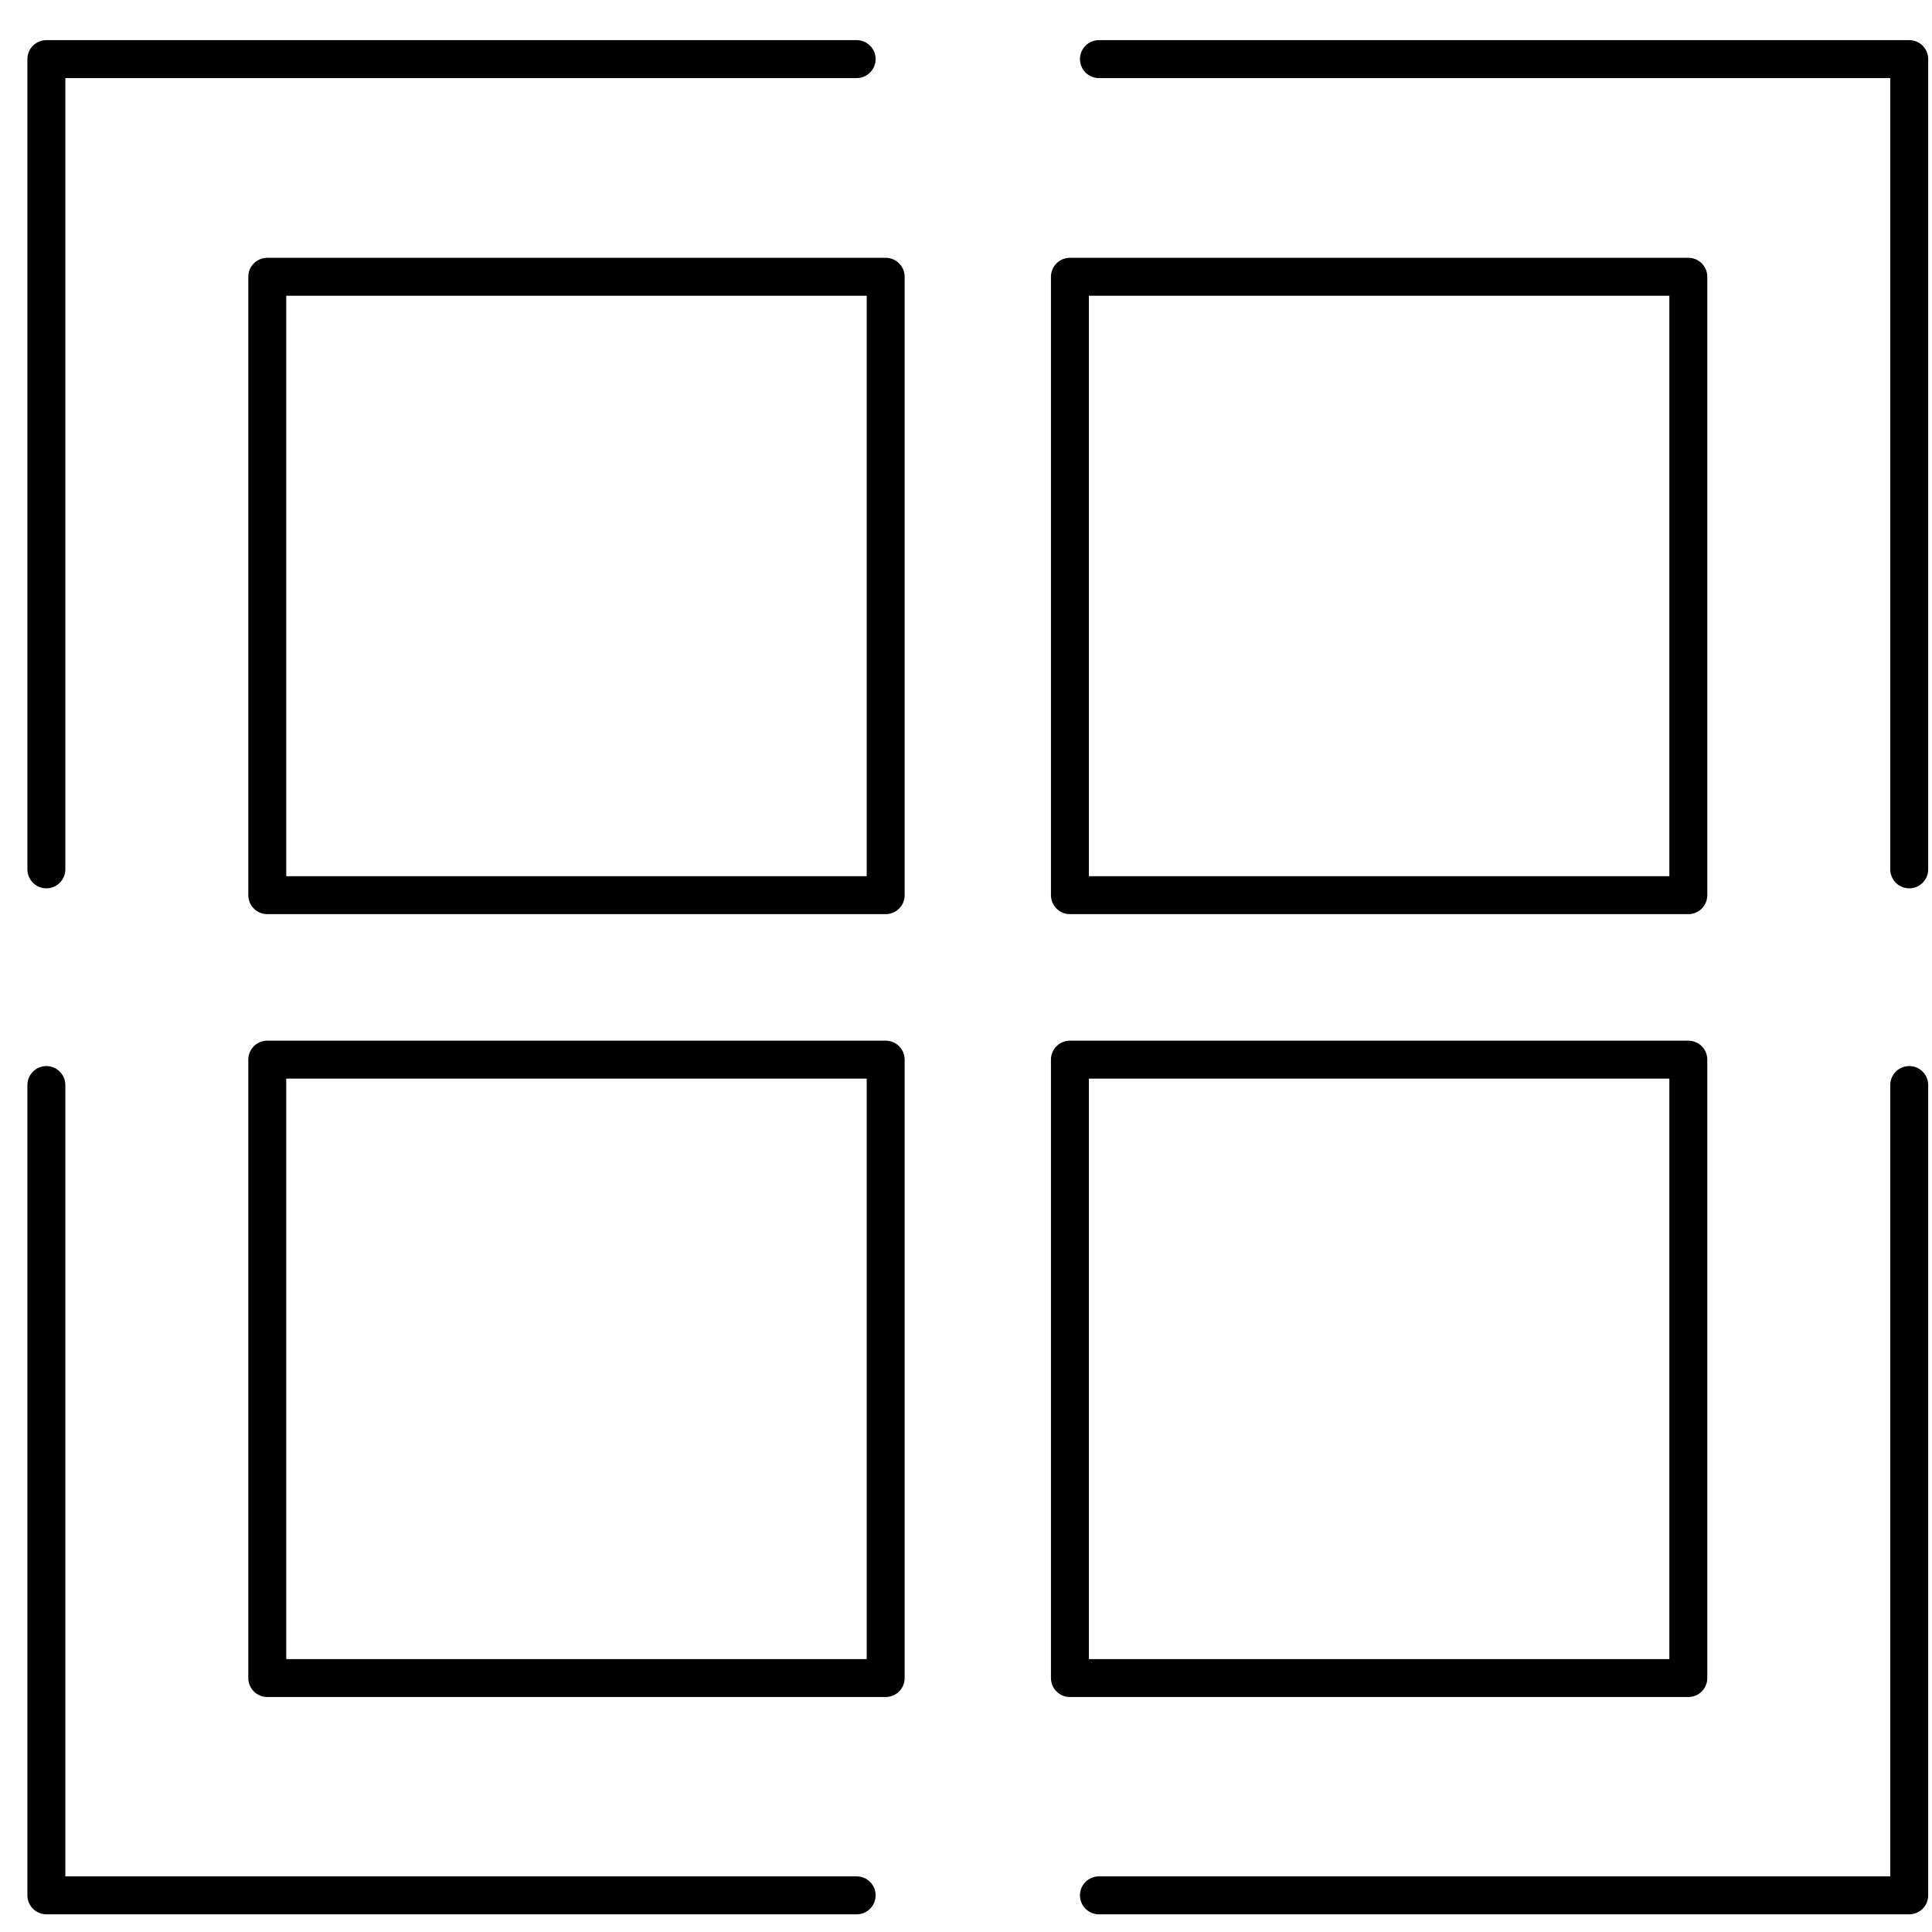
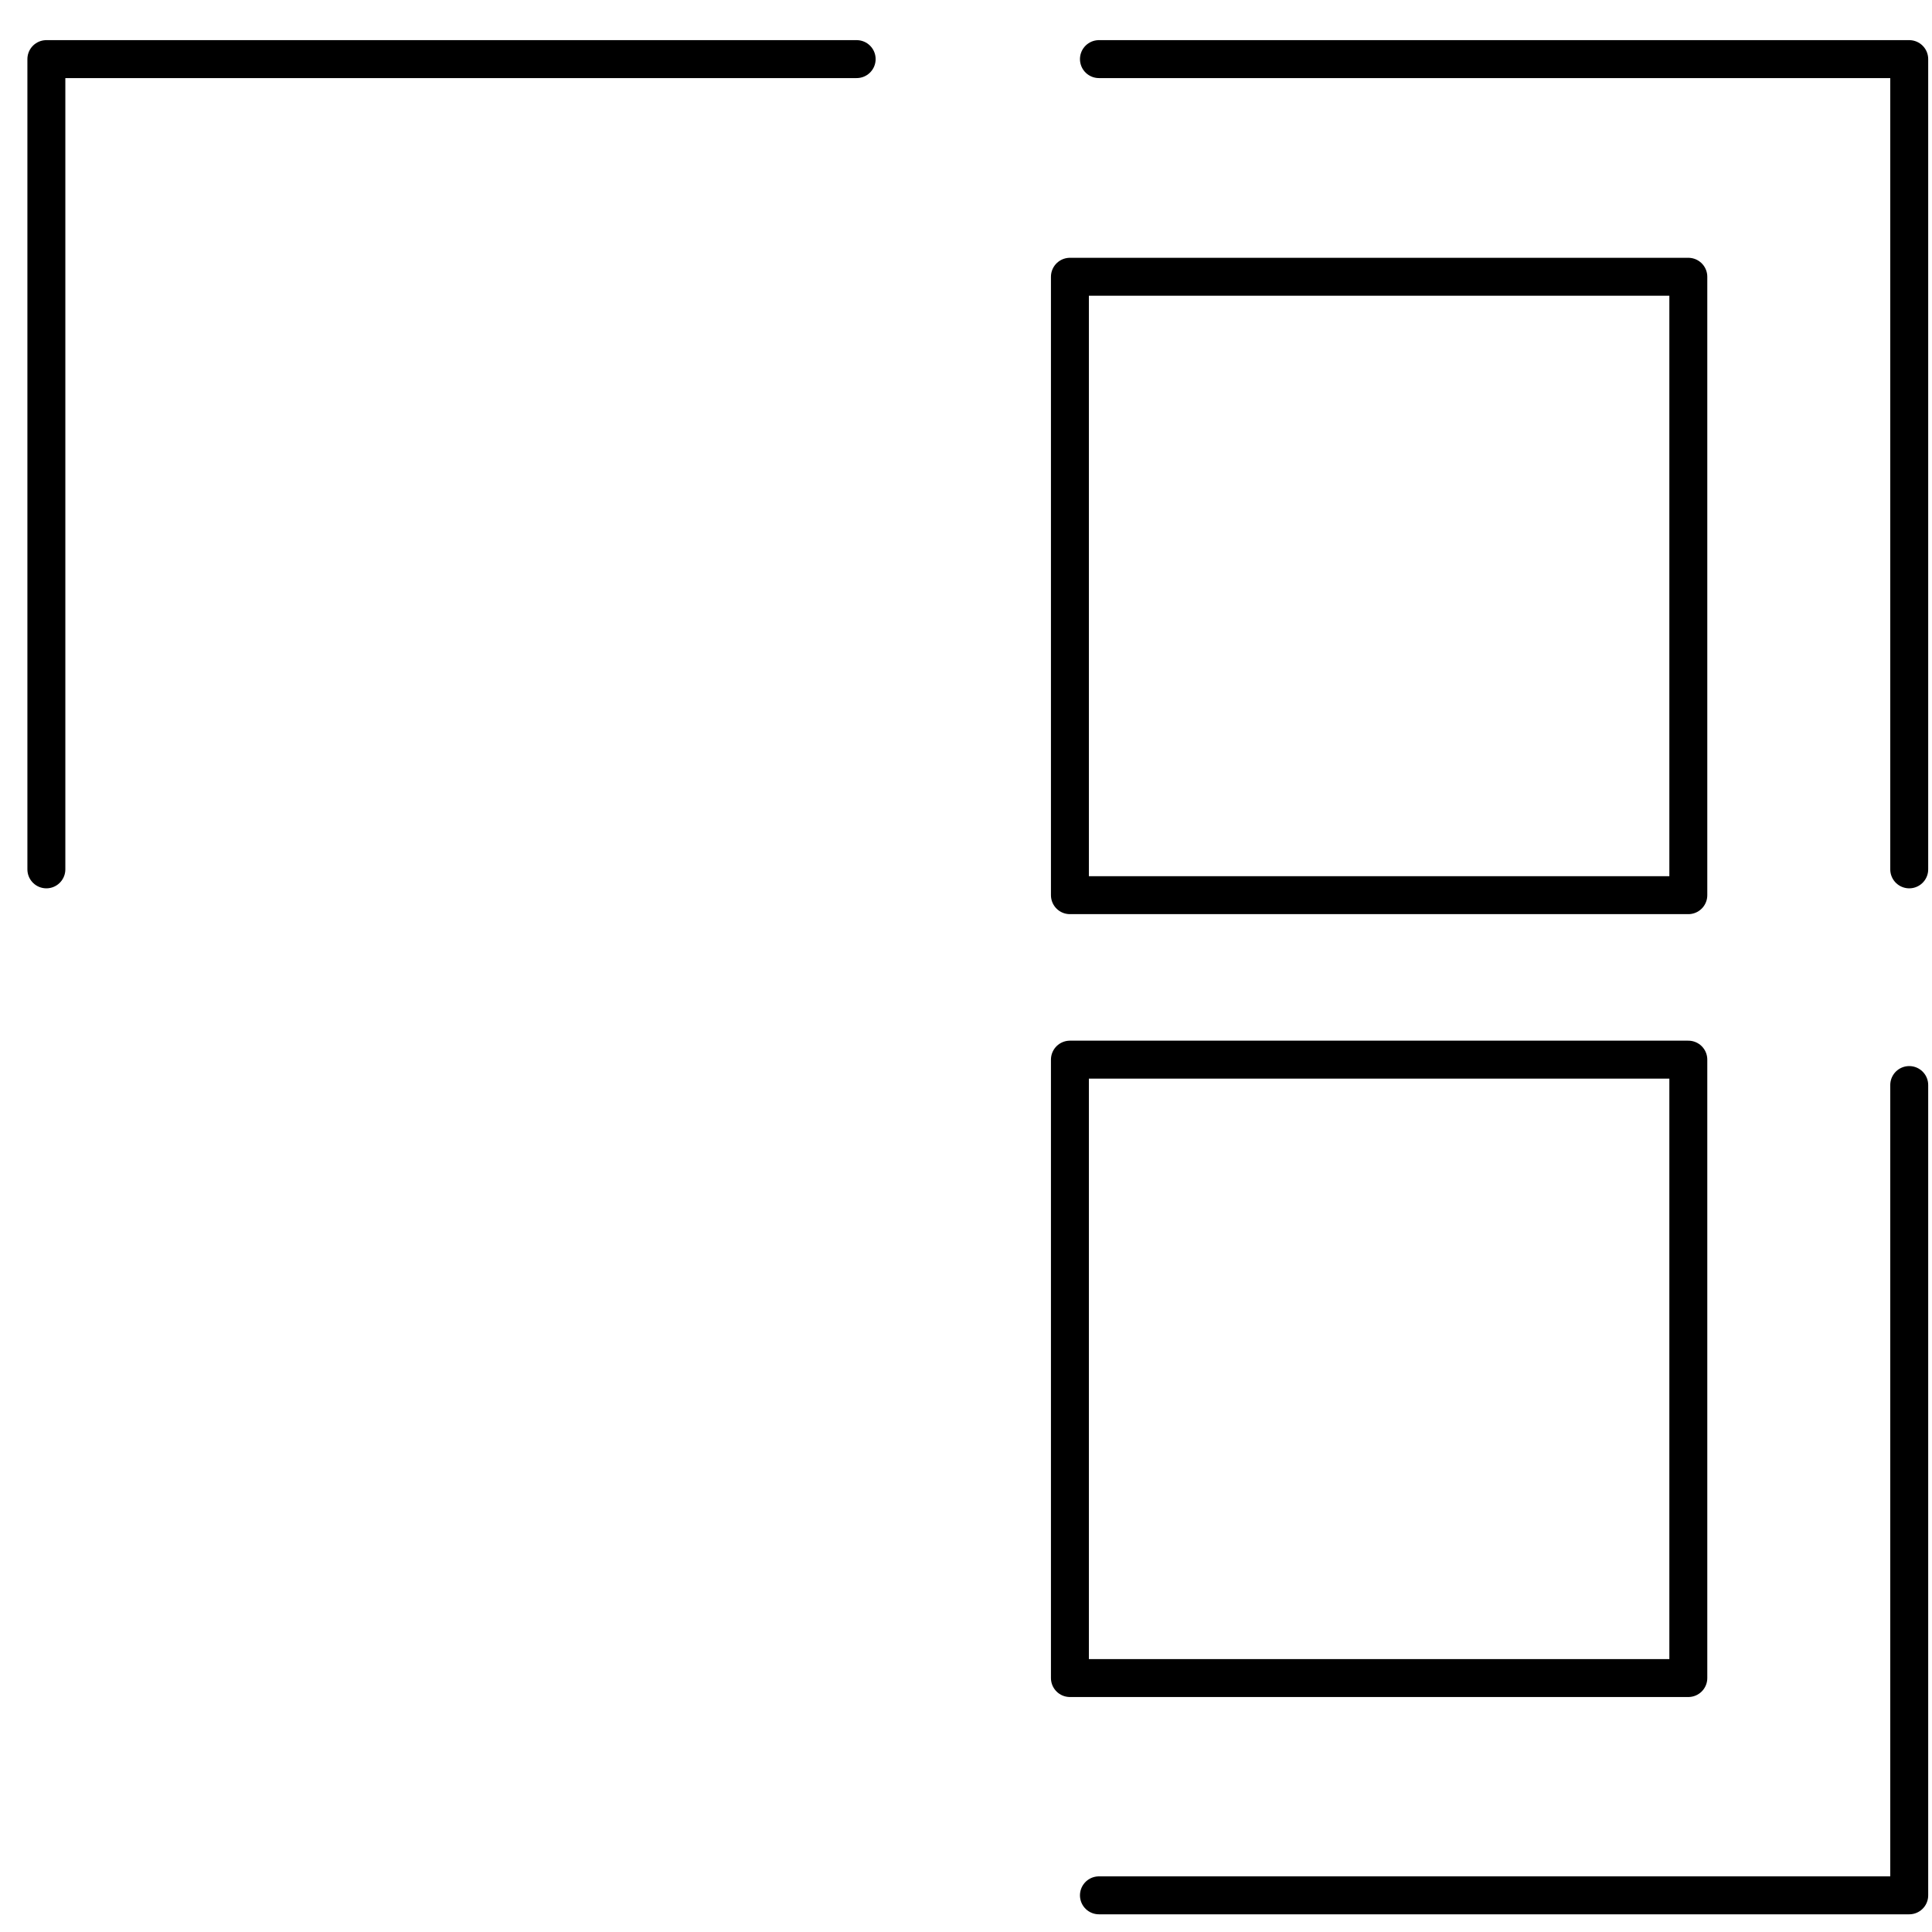
<svg xmlns="http://www.w3.org/2000/svg" width="47" height="47" viewBox="0 0 47 47" fill="none">
-   <path d="M21.546 6.733H6.502V21.777H21.546V6.733Z" stroke="#000000" stroke-width="0.923px" stroke-linecap="round" stroke-linejoin="round" fill="none" />
  <path d="M41.072 6.733H26.028V21.777H41.072V6.733Z" stroke="#000000" stroke-width="0.923px" stroke-linecap="round" stroke-linejoin="round" fill="none" />
-   <path d="M21.546 25.778H6.502V40.822H21.546V25.778Z" stroke="#000000" stroke-width="0.923px" stroke-linecap="round" stroke-linejoin="round" fill="none" />
  <path d="M41.072 25.778H26.028V40.822H41.072V25.778Z" stroke="#000000" stroke-width="0.923px" stroke-linecap="round" stroke-linejoin="round" fill="none" />
  <path d="M1.128 21.149V1.438H20.84" stroke="#000000" stroke-width="0.923px" stroke-linecap="round" stroke-linejoin="round" fill="none" />
  <path d="M26.734 1.438H46.446V21.149" stroke="#000000" stroke-width="0.923px" stroke-linecap="round" stroke-linejoin="round" fill="none" />
-   <path d="M20.84 46.108H1.128V26.396" stroke="#000000" stroke-width="0.923px" stroke-linecap="round" stroke-linejoin="round" fill="none" />
  <path d="M46.446 26.396V46.108H26.734" stroke="#000000" stroke-width="0.923px" stroke-linecap="round" stroke-linejoin="round" fill="none" />
</svg>